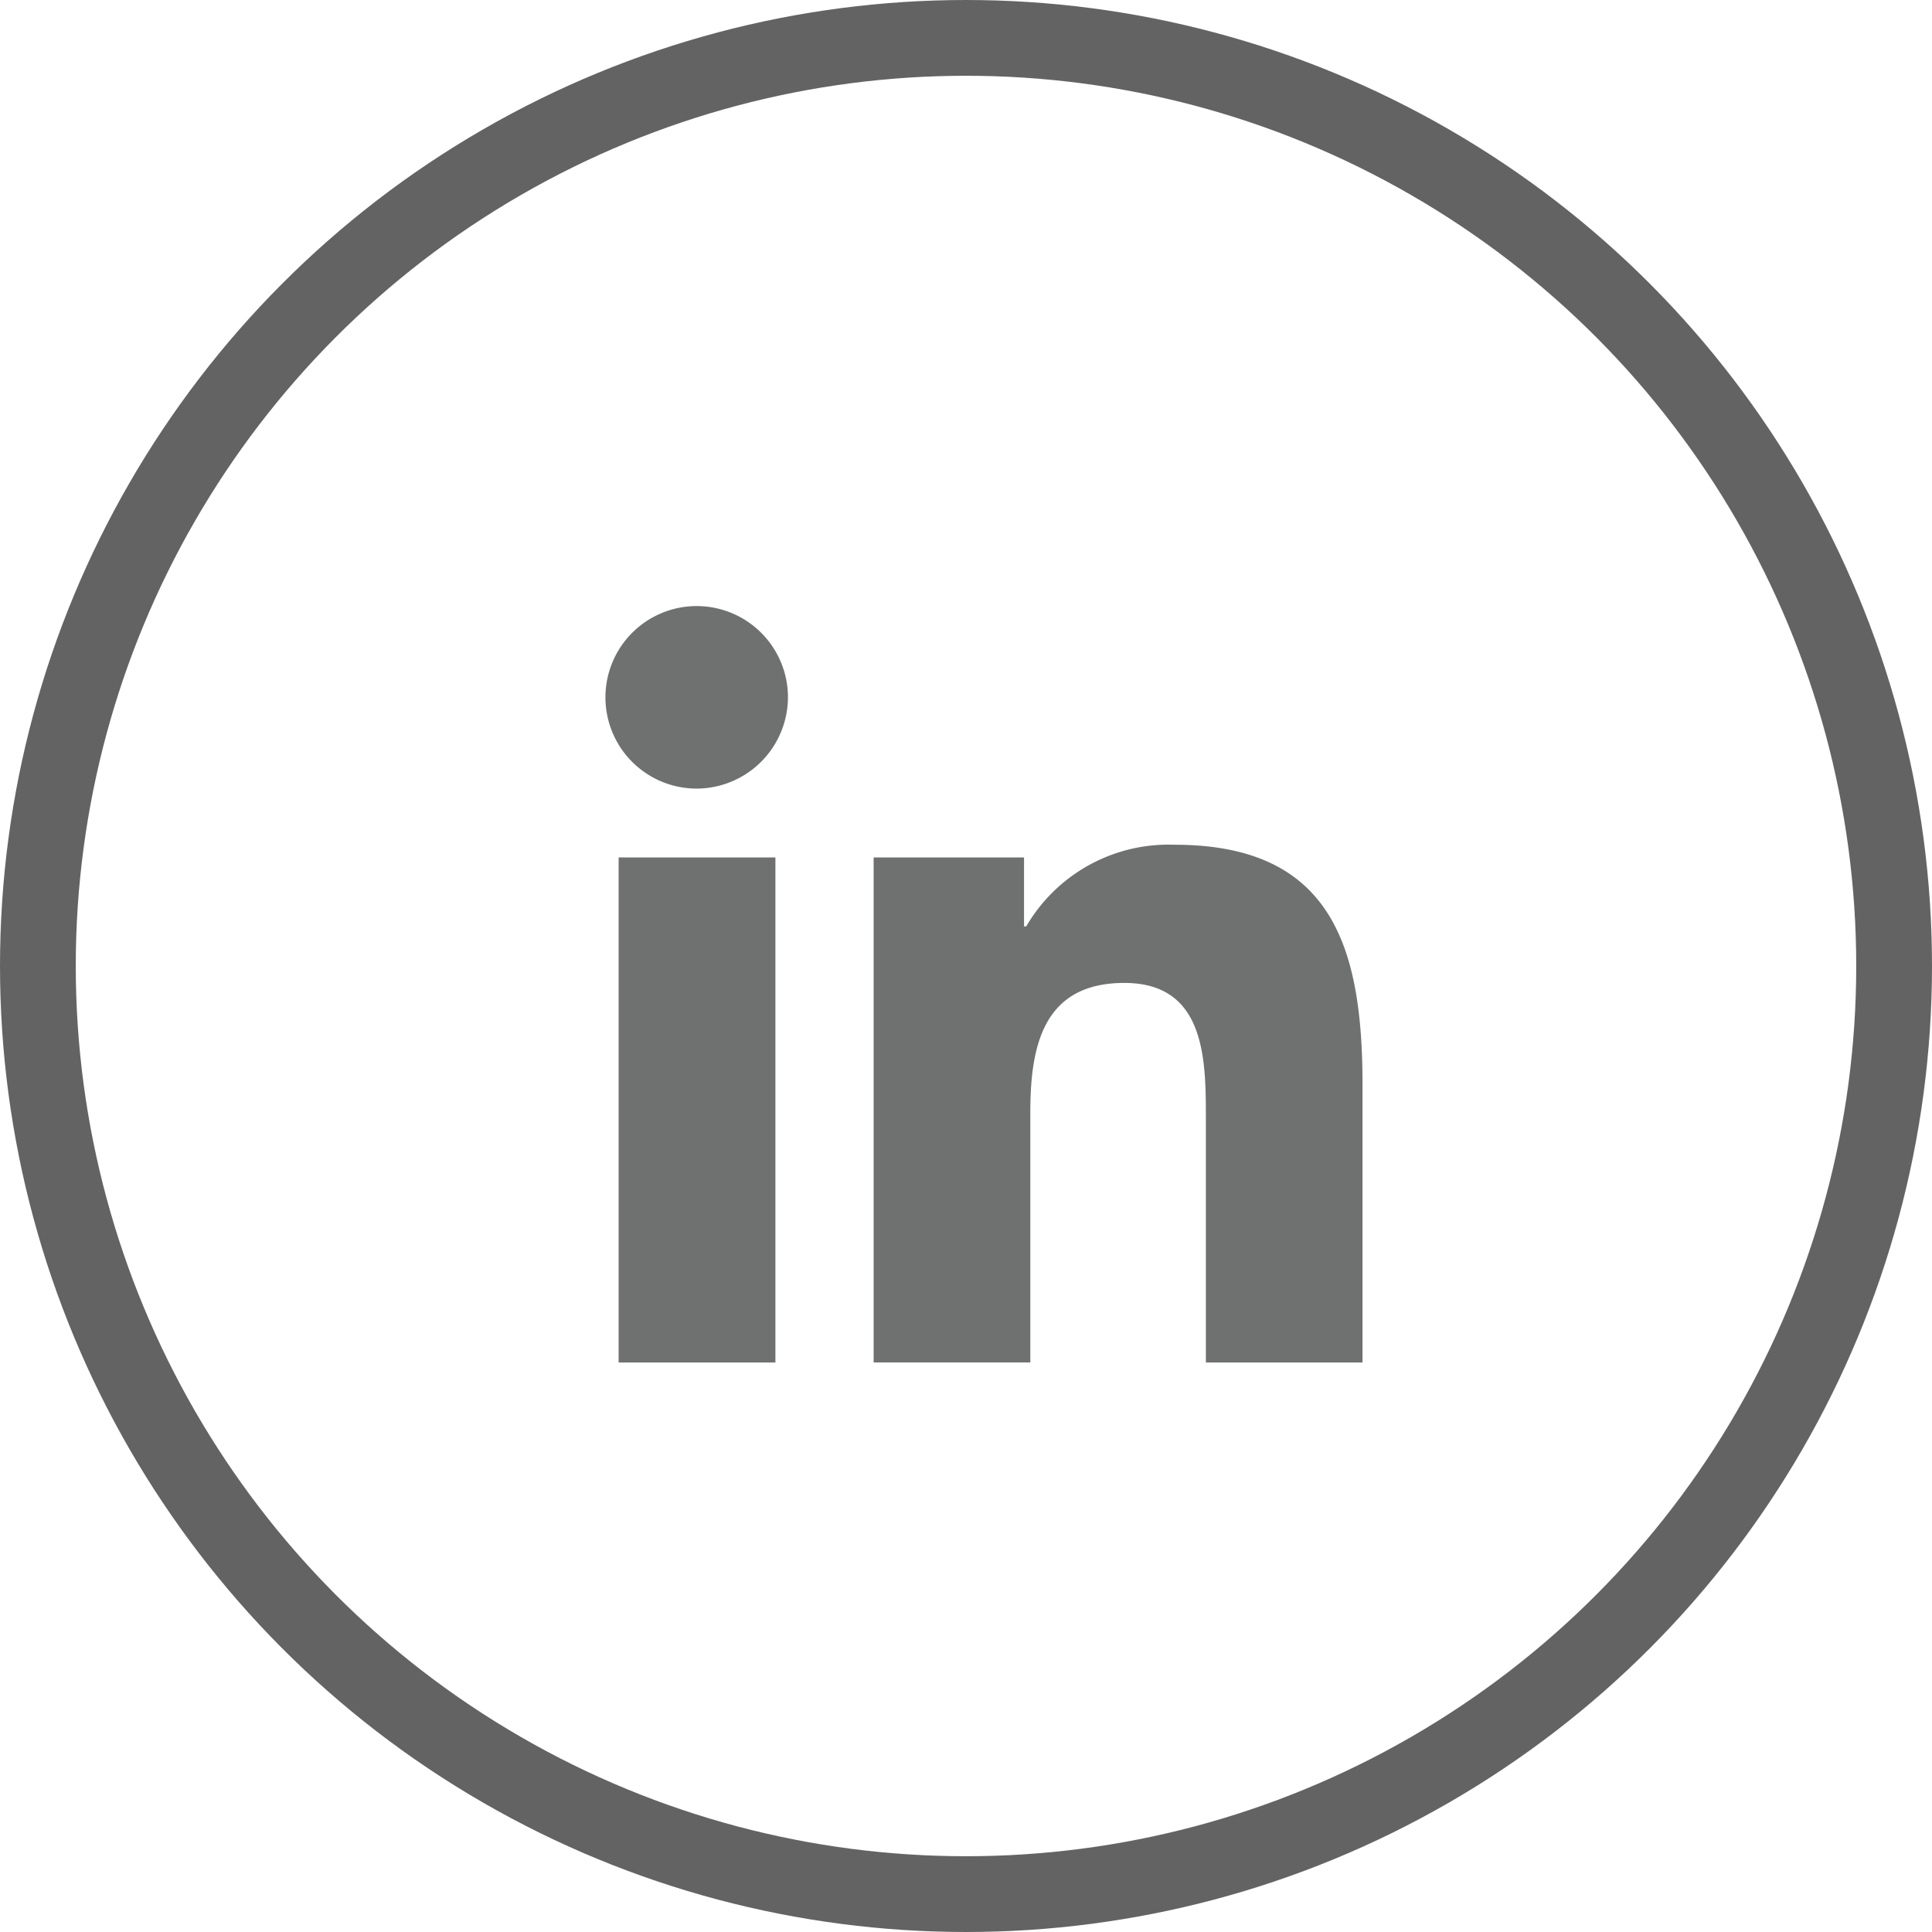
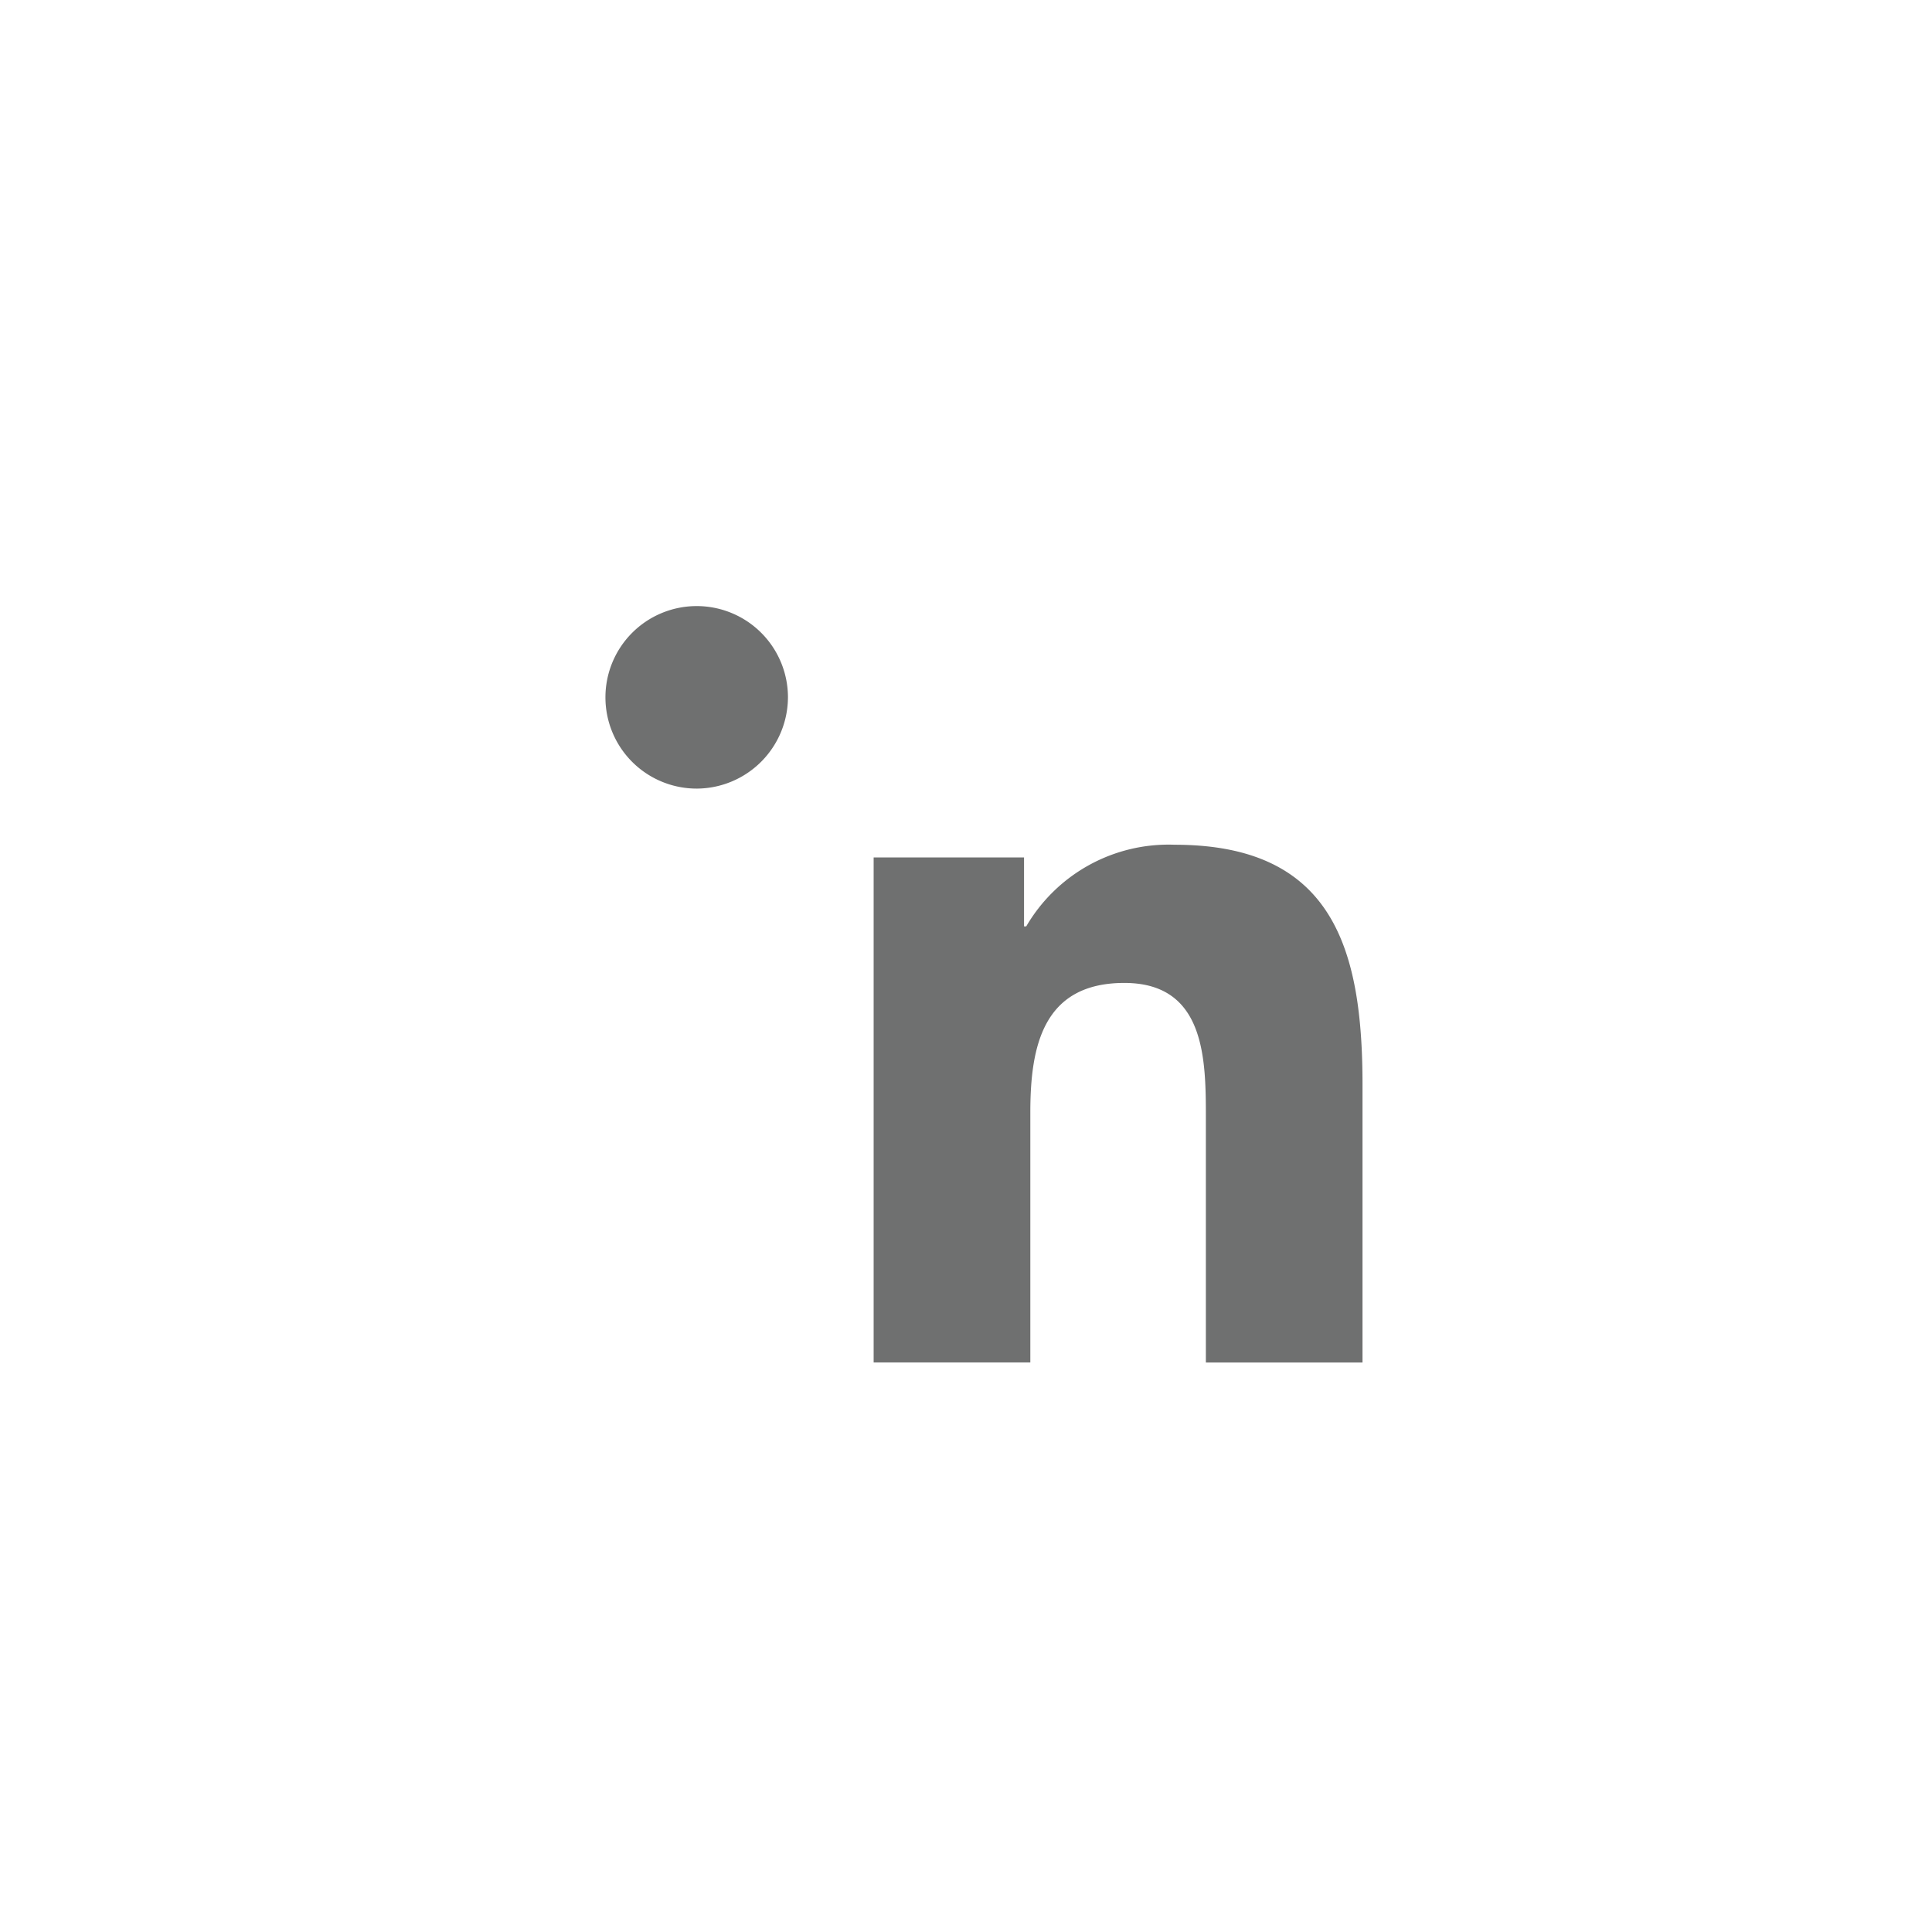
<svg xmlns="http://www.w3.org/2000/svg" width="51" height="51" viewBox="0 0 51 51">
  <g id="Groupe_282" data-name="Groupe 282" transform="translate(-1836 -10098.655)">
    <g id="Ellipse_27" data-name="Ellipse 27" transform="translate(1836 10098.655)" fill="none" stroke="#636364" stroke-width="2">
      <circle cx="25.5" cy="25.5" r="25.5" stroke="none" />
-       <circle cx="25.5" cy="25.5" r="24.5" fill="none" />
    </g>
-     <path id="Icon_awesome-linkedin-in" data-name="Icon awesome-linkedin-in" d="M4.469,19.967H.33V6.636H4.469ZM2.4,4.818a2.409,2.409,0,1,1,2.4-2.42A2.418,2.418,0,0,1,2.4,4.818ZM19.962,19.967H15.832V13.478c0-1.547-.031-3.53-2.152-3.53-2.152,0-2.482,1.68-2.482,3.418v6.6H7.062V6.636h3.97V8.455h.058A4.35,4.35,0,0,1,15.007,6.3c4.189,0,4.96,2.759,4.96,6.342v7.323Z" transform="translate(1852 10114.654)" fill="#6f7070" />
+     <path id="Icon_awesome-linkedin-in" data-name="Icon awesome-linkedin-in" d="M4.469,19.967H.33H4.469ZM2.4,4.818a2.409,2.409,0,1,1,2.4-2.42A2.418,2.418,0,0,1,2.4,4.818ZM19.962,19.967H15.832V13.478c0-1.547-.031-3.53-2.152-3.53-2.152,0-2.482,1.68-2.482,3.418v6.6H7.062V6.636h3.97V8.455h.058A4.35,4.35,0,0,1,15.007,6.3c4.189,0,4.96,2.759,4.96,6.342v7.323Z" transform="translate(1852 10114.654)" fill="#6f7070" />
  </g>
</svg>